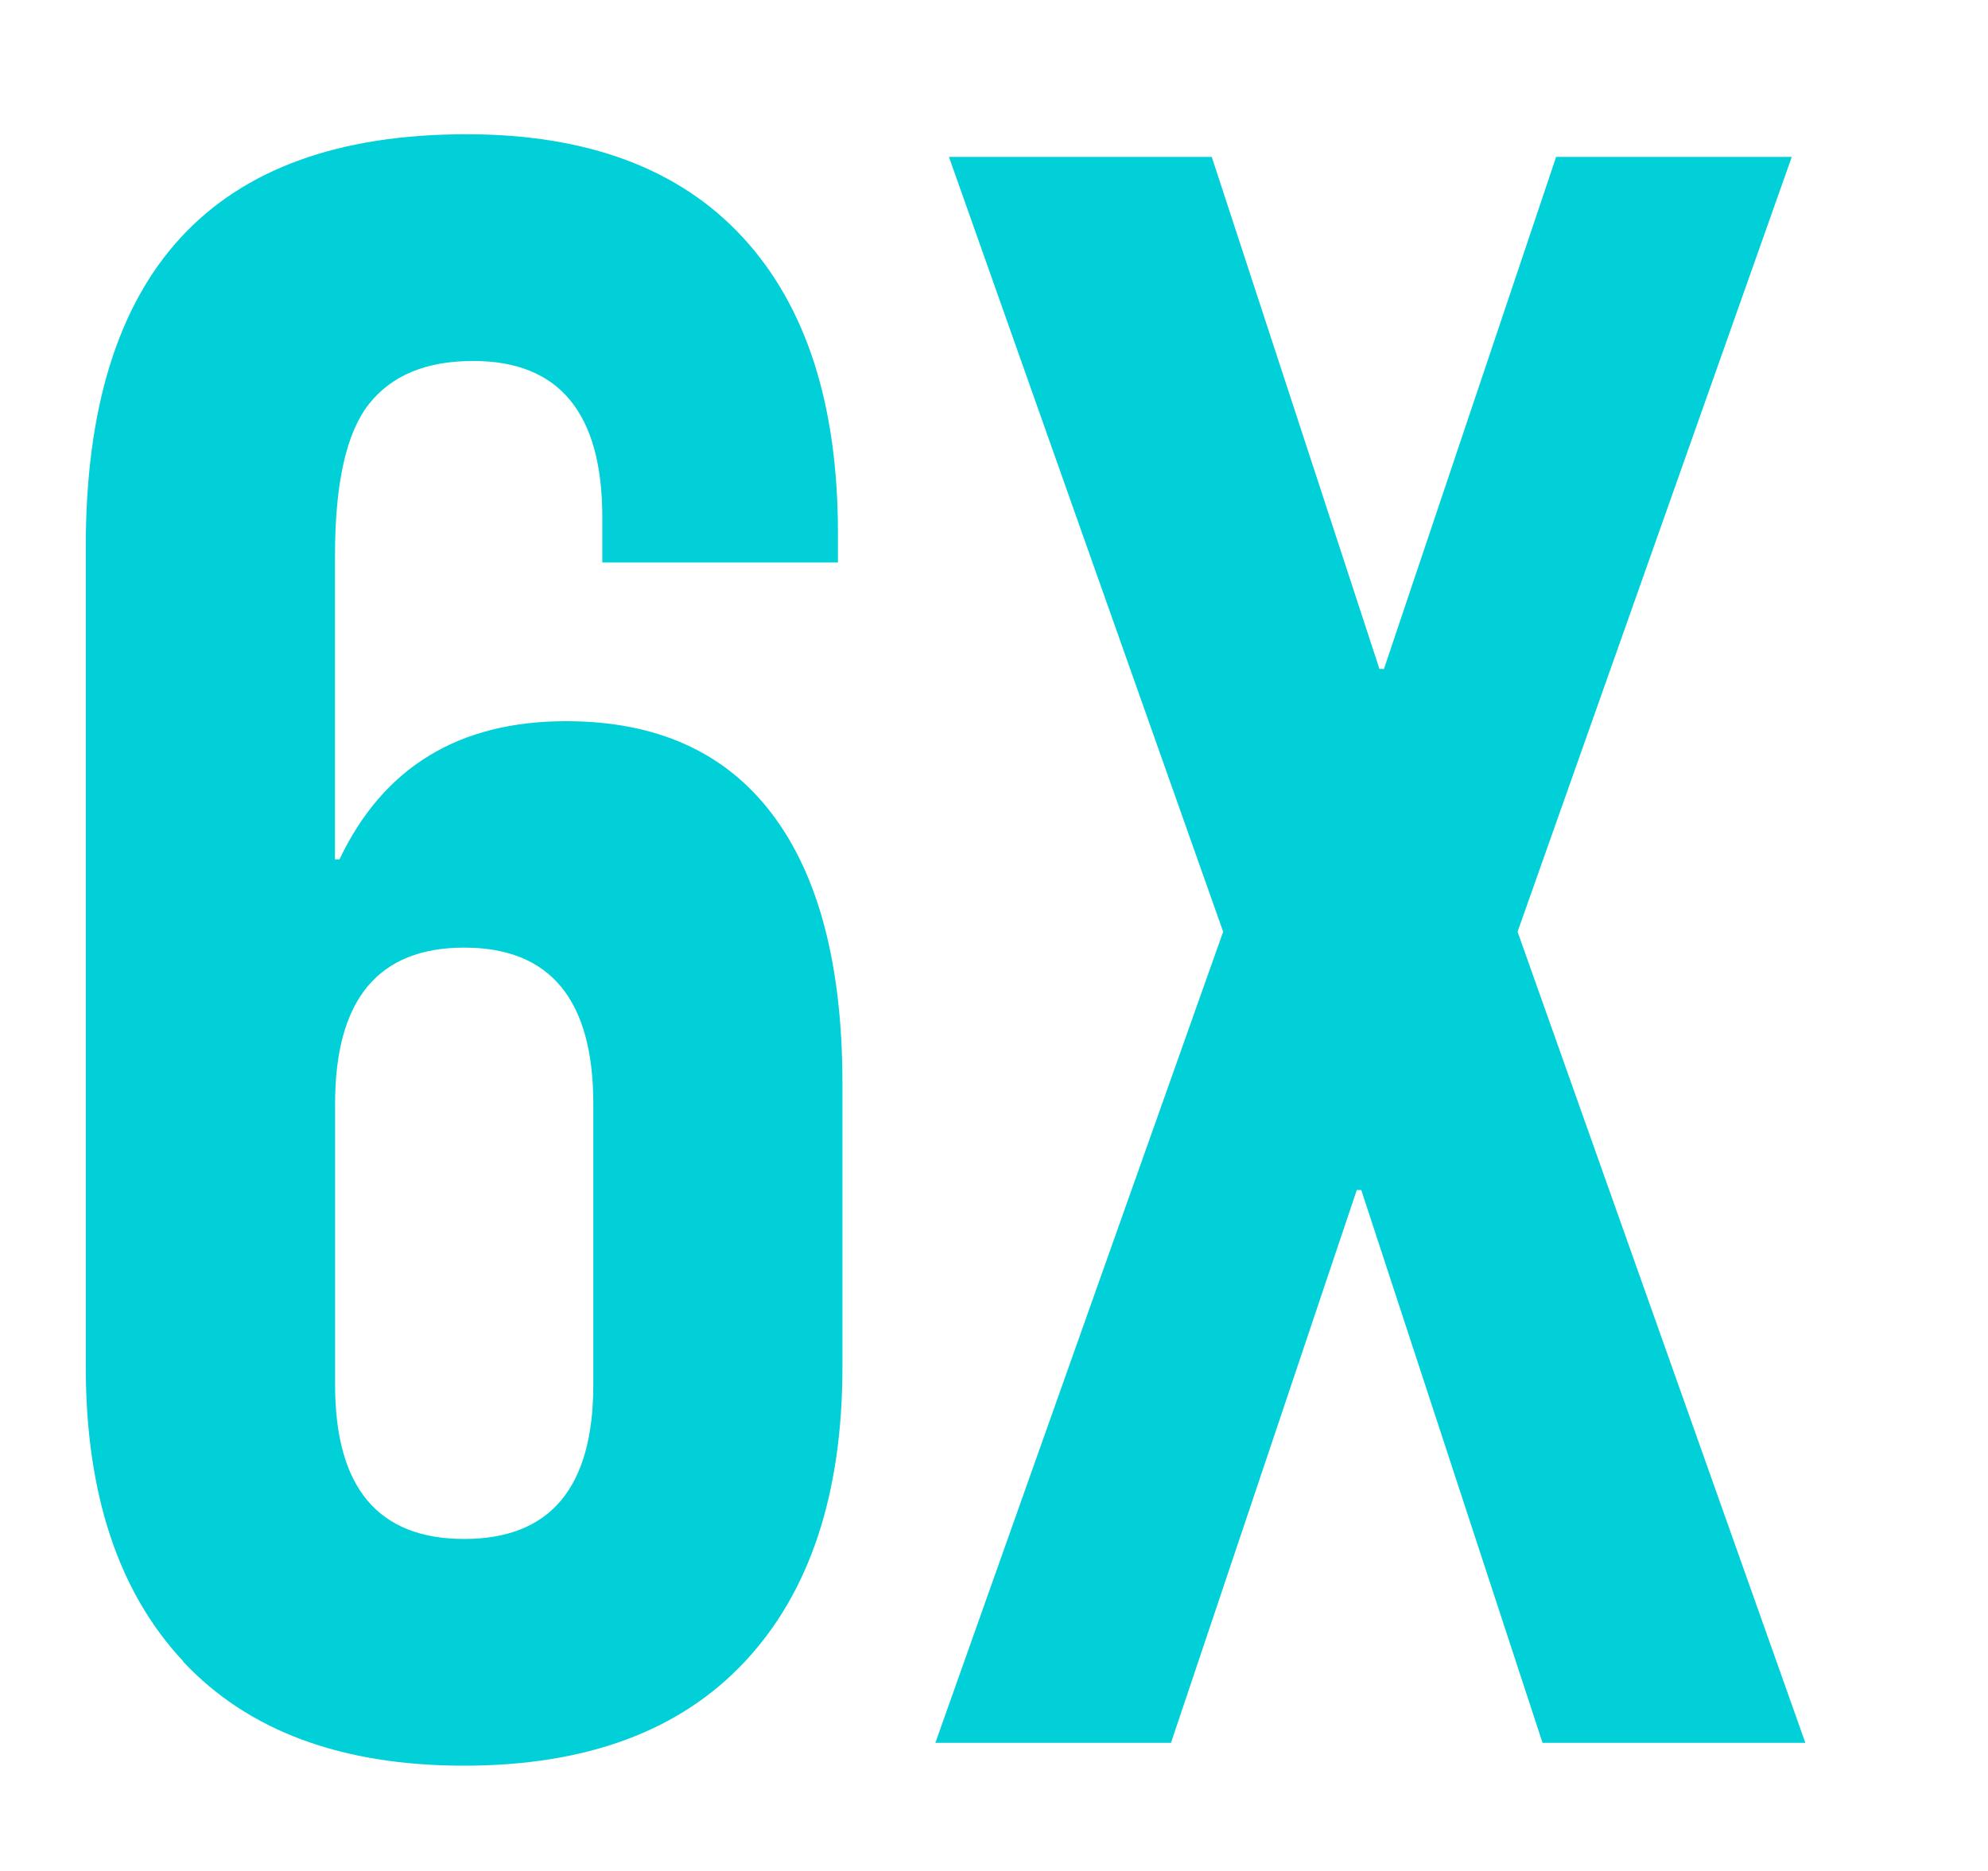
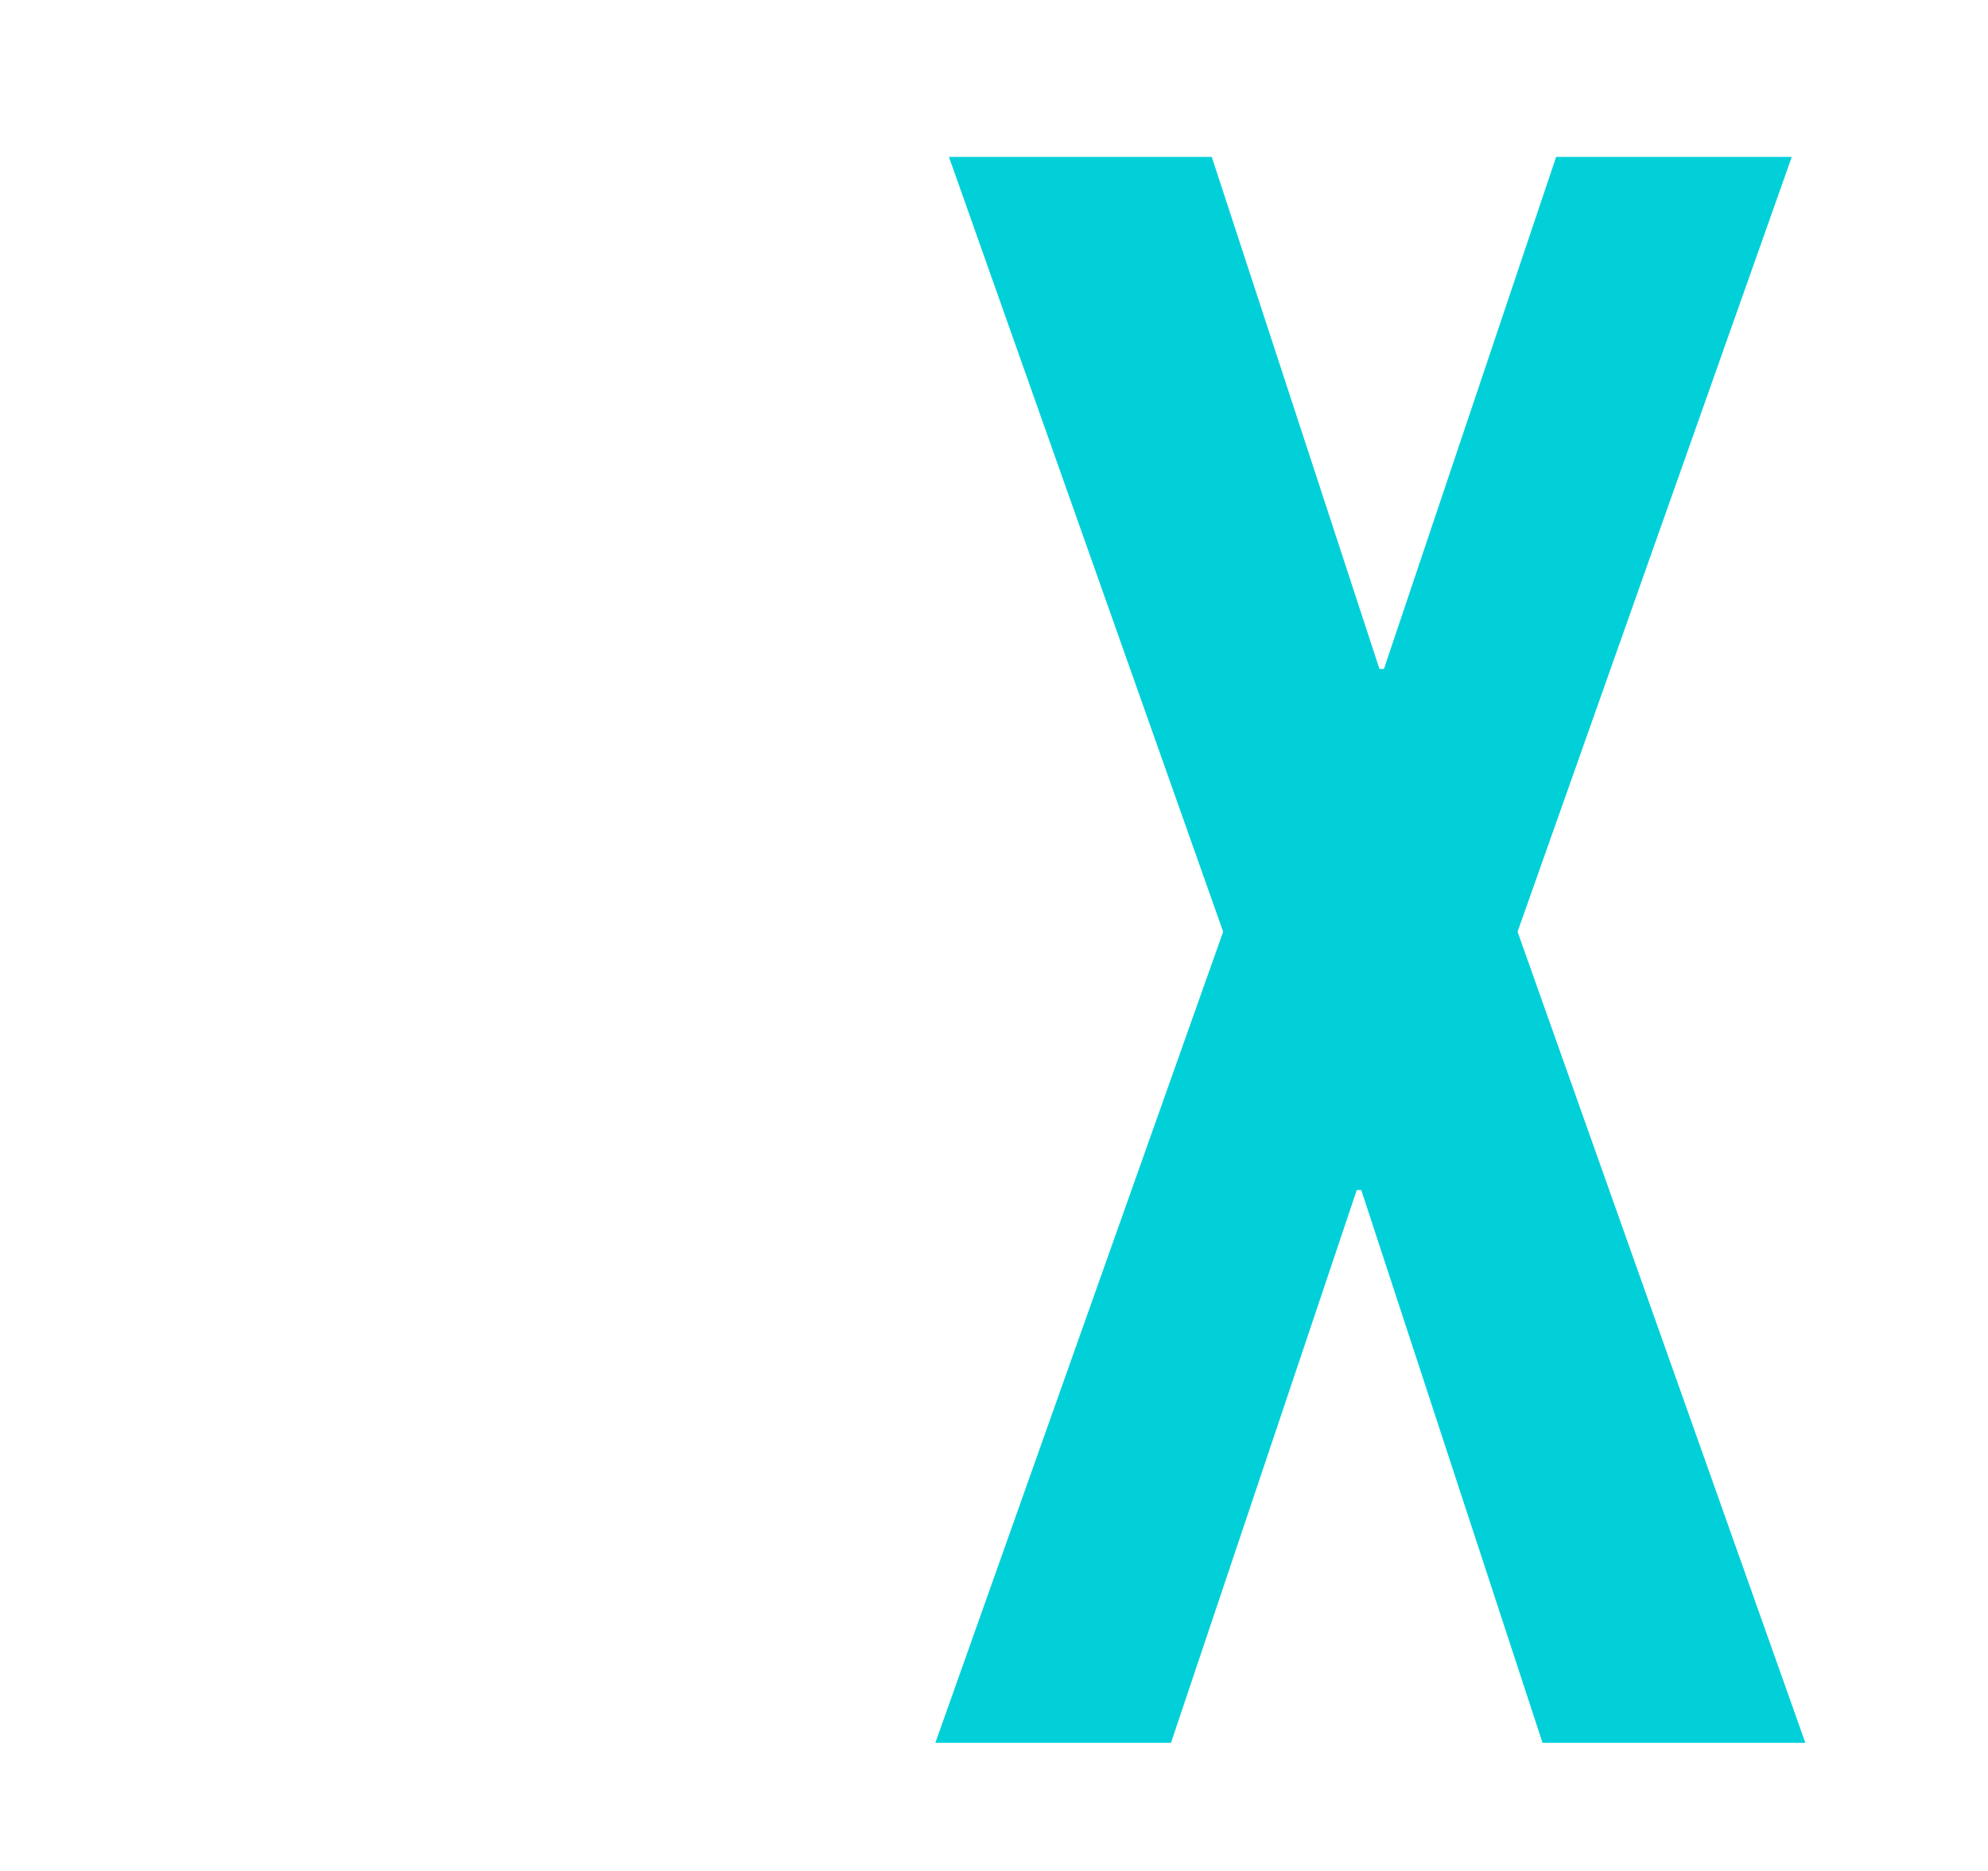
<svg xmlns="http://www.w3.org/2000/svg" id="Layer_1" data-name="Layer 1" viewBox="0 0 216.49 203.79">
  <defs>
    <style> .cls-1 { fill: #01d0d9; } </style>
  </defs>
-   <path class="cls-1" d="M19.95,180.92c-7.07-7.56-10.61-18.26-10.61-32.08V59.53c0-29.94,13.82-44.91,41.45-44.91,13.16,0,23.19,3.74,30.1,11.23,6.91,7.49,10.36,18.22,10.36,32.2v3.21h-25.66v-4.93c0-11.35-4.69-17.02-14.06-17.02-5.1,0-8.88,1.56-11.35,4.69-2.47,3.13-3.7,8.64-3.7,16.53v33.06h.49c4.77-10.03,12.99-15.05,24.67-15.05,9.87,0,17.35,3.37,22.45,10.12,5.1,6.75,7.65,16.53,7.65,29.36v30.84c0,13.82-3.54,24.51-10.61,32.08-7.07,7.57-17.27,11.35-30.6,11.35s-23.52-3.78-30.6-11.35ZM64.61,150.82v-30.6c0-11.35-4.69-17.02-14.06-17.02s-14.06,5.67-14.06,17.02v30.6c0,11.19,4.69,16.78,14.06,16.78s14.06-5.59,14.06-16.78Z" />
  <path class="cls-1" d="M133.2,101.47l-29.86-84.38h28.62l18.26,55.76h.49l18.75-55.76h25.66l-29.86,84.38,31.34,88.33h-28.62l-19.74-60.2h-.49l-20.23,60.2h-25.66l31.34-88.33Z" />
</svg>